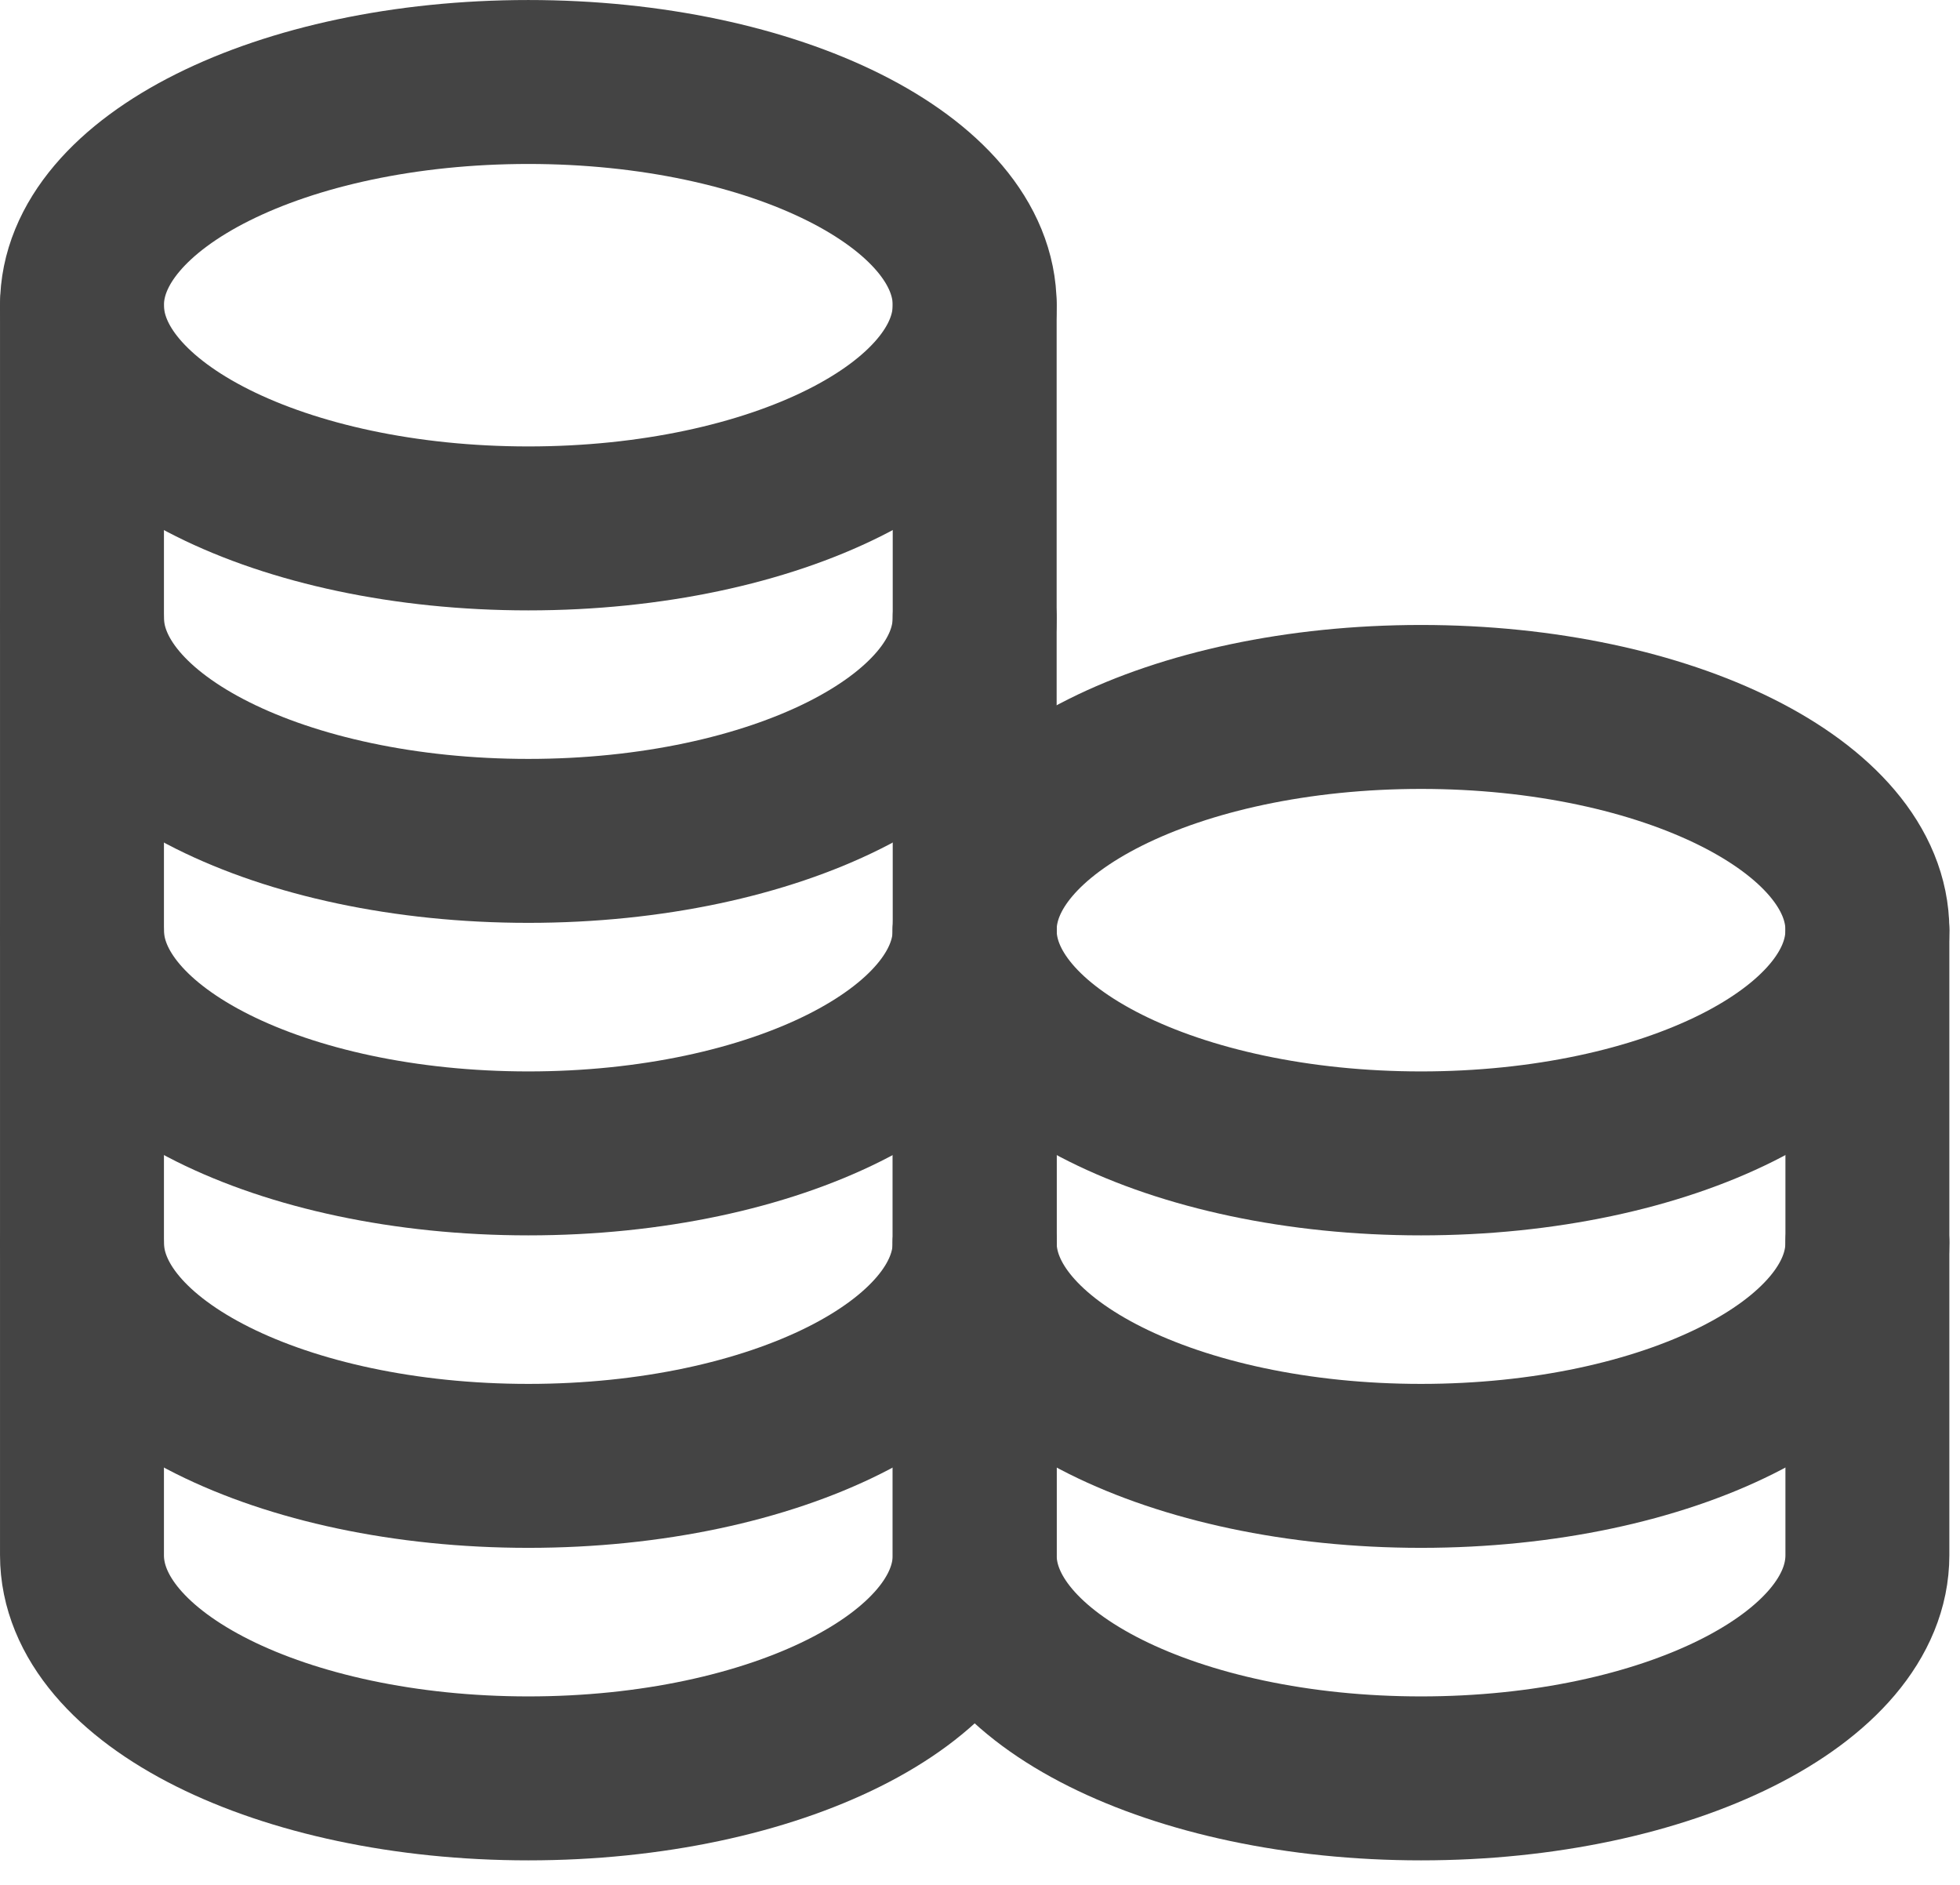
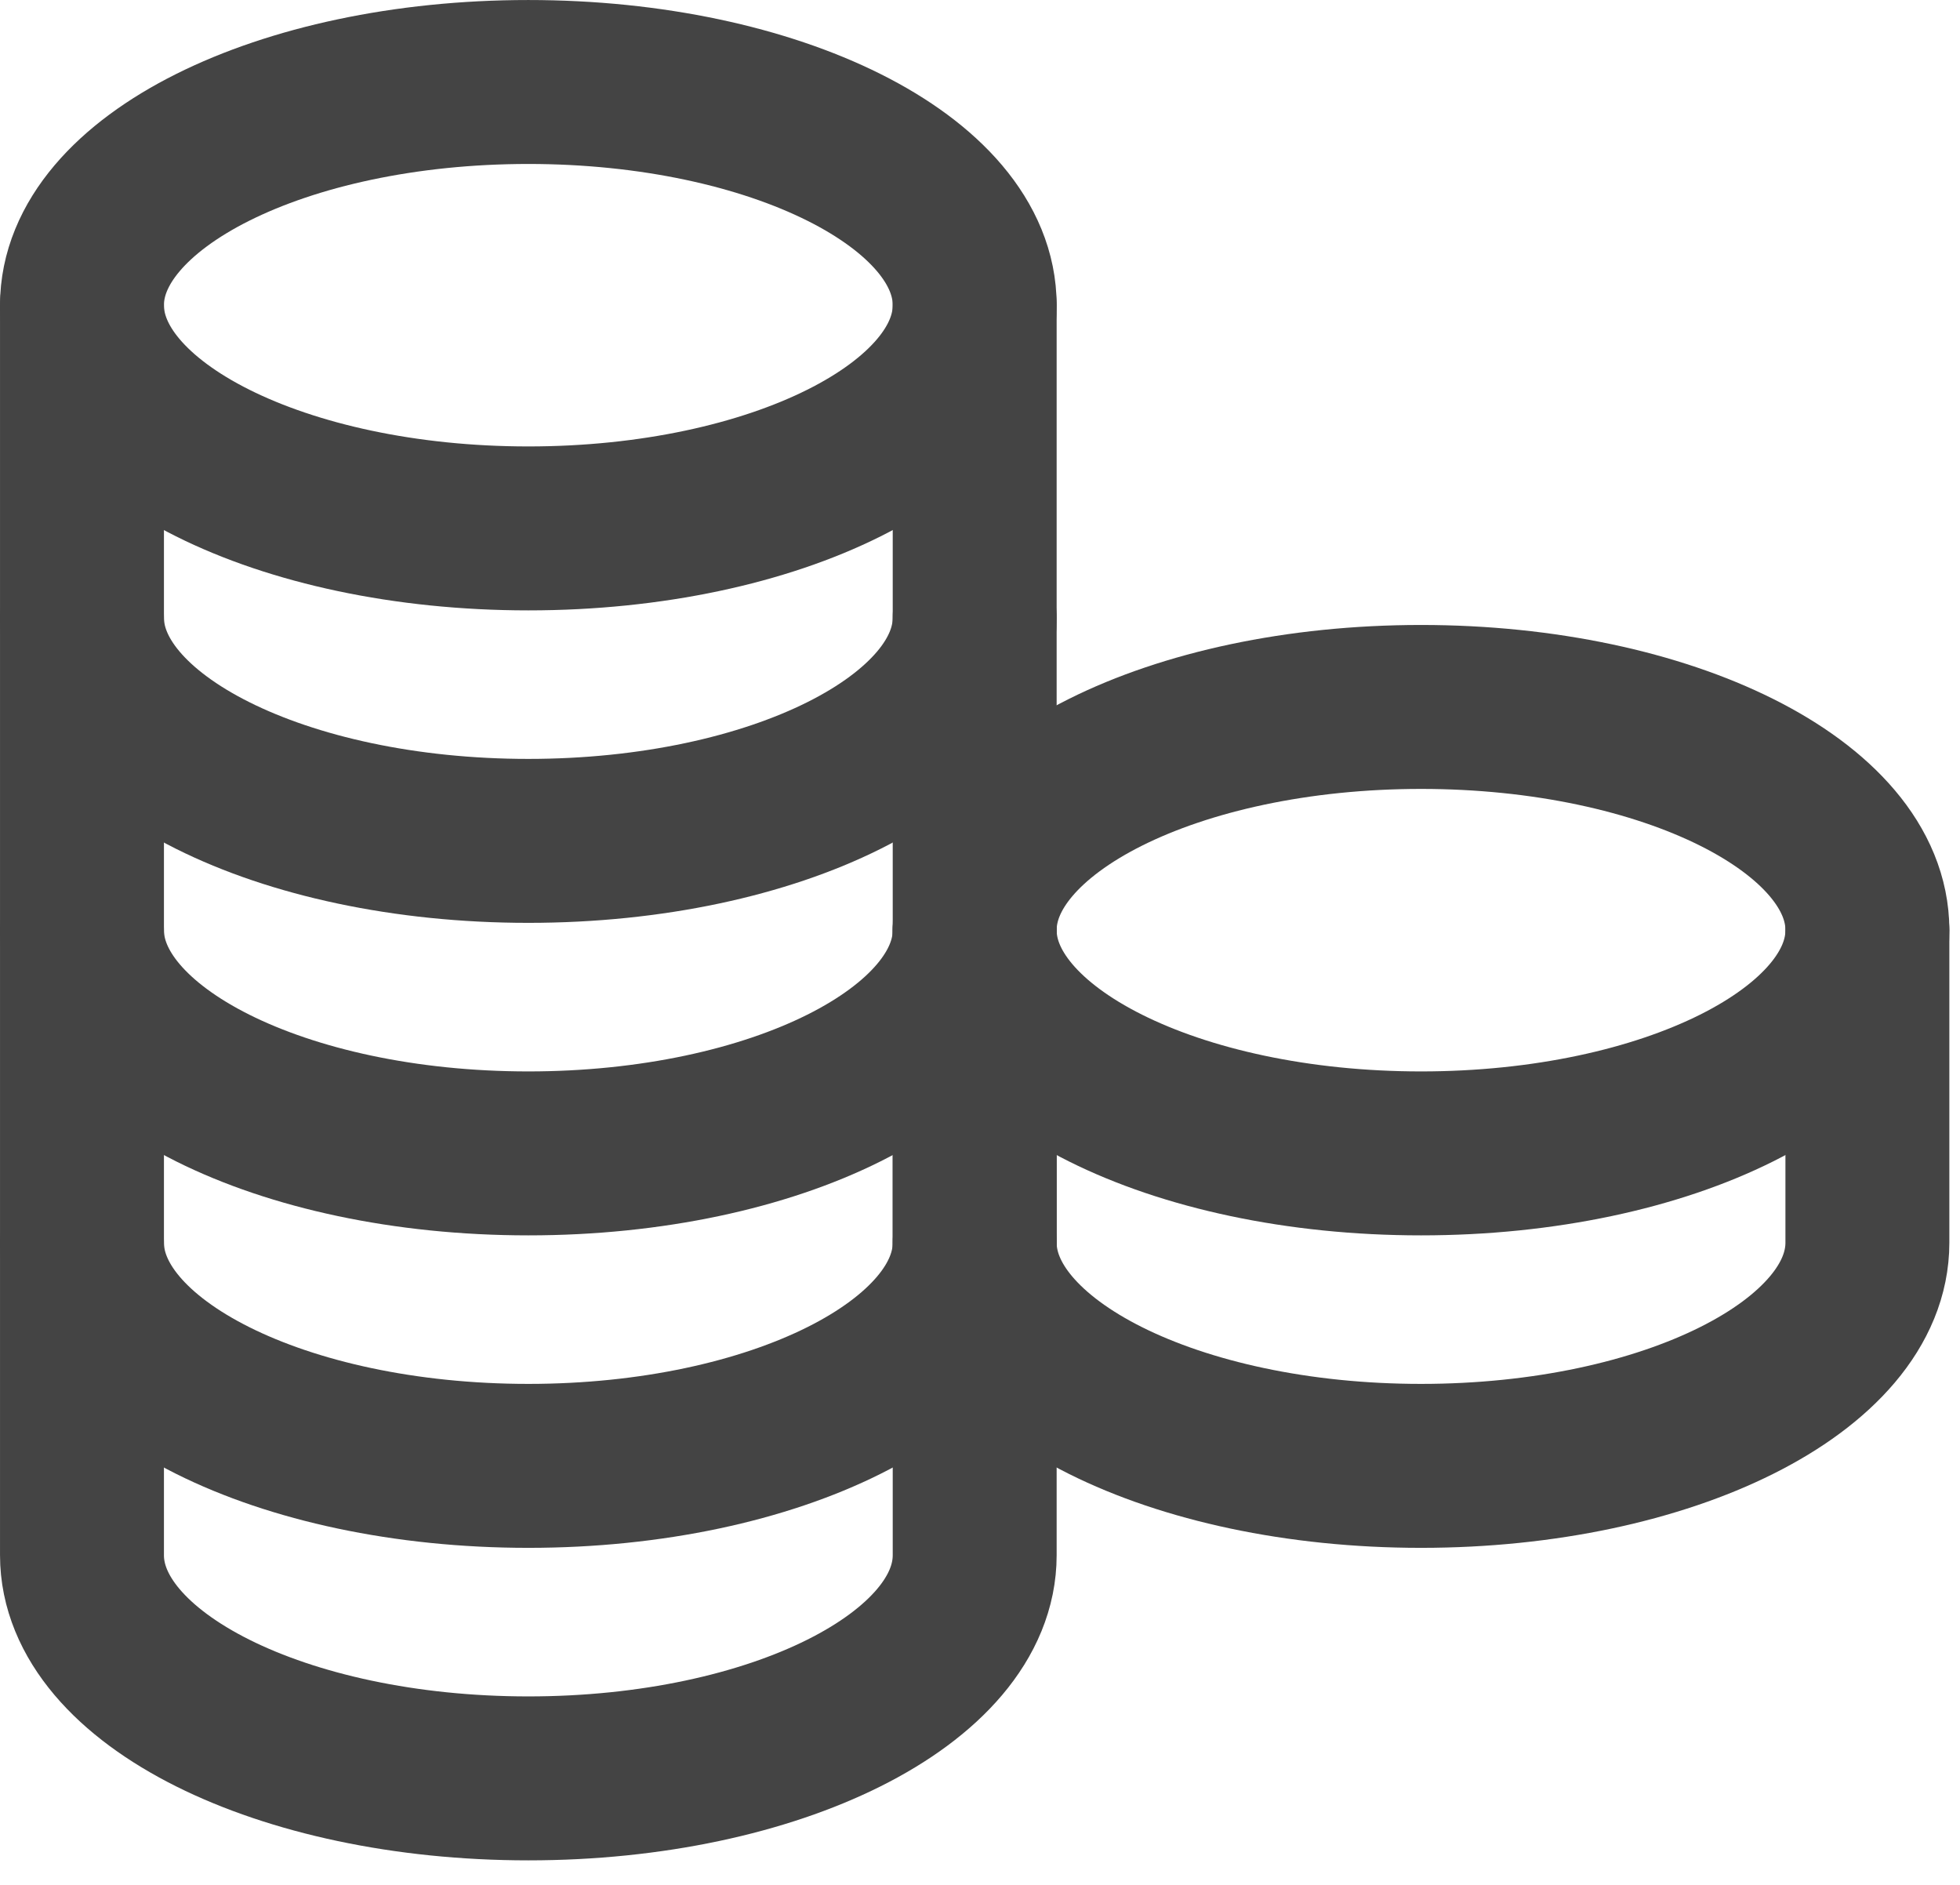
<svg xmlns="http://www.w3.org/2000/svg" width="52" height="50" viewBox="0 0 52 50" fill="none">
  <path d="M14.017 14.017C20.557 14.017 25.859 11.366 25.859 8.096C25.859 4.826 20.557 2.175 14.017 2.175C7.476 2.175 2.175 4.826 2.175 8.096C2.175 11.366 7.476 14.017 14.017 14.017Z" stroke="#444444" stroke-width="4.349" stroke-linecap="round" stroke-linejoin="round" />
  <path d="M2.175 8.096C2.175 8.096 2.175 13.115 2.175 16.385C2.175 19.655 7.476 22.306 14.017 22.306C20.557 22.306 25.859 19.655 25.859 16.385C25.859 14.448 25.859 8.096 25.859 8.096" stroke="#444444" stroke-width="4.349" stroke-linecap="round" stroke-linejoin="round" />
  <path d="M2.175 16.385C2.175 16.385 2.175 21.404 2.175 24.674C2.175 27.945 7.476 30.596 14.017 30.596C20.557 30.596 25.859 27.945 25.859 24.674C25.859 22.738 25.859 16.385 25.859 16.385" stroke="#444444" stroke-width="4.349" stroke-linecap="round" stroke-linejoin="round" />
  <path d="M2.175 24.675C2.175 24.675 2.175 29.694 2.175 32.964C2.175 36.234 7.476 38.885 14.017 38.885C20.557 38.885 25.859 36.234 25.859 32.964C25.859 31.027 25.859 24.675 25.859 24.675" stroke="#444444" stroke-width="4.349" stroke-linecap="round" stroke-linejoin="round" />
  <path d="M2.175 32.964C2.175 32.964 2.175 37.983 2.175 41.254C2.175 44.524 7.476 47.175 14.017 47.175C20.557 47.175 25.859 44.524 25.859 41.254C25.859 39.317 25.859 32.964 25.859 32.964" stroke="#444444" stroke-width="4.349" stroke-linecap="round" stroke-linejoin="round" />
  <path d="M37.701 30.596C44.241 30.596 49.543 27.945 49.543 24.674C49.543 21.404 44.241 18.753 37.701 18.753C31.161 18.753 25.859 21.404 25.859 24.674C25.859 27.945 31.161 30.596 37.701 30.596Z" stroke="#444444" stroke-width="4.349" stroke-linecap="round" stroke-linejoin="round" />
  <path d="M25.859 24.675C25.859 24.675 25.859 29.694 25.859 32.964C25.859 36.234 31.161 38.885 37.701 38.885C44.241 38.885 49.543 36.234 49.543 32.964C49.543 31.027 49.543 24.675 49.543 24.675" stroke="#444444" stroke-width="4.349" stroke-linecap="round" stroke-linejoin="round" />
-   <path d="M25.859 32.964C25.859 32.964 25.859 37.983 25.859 41.254C25.859 44.524 31.161 47.175 37.701 47.175C44.241 47.175 49.543 44.524 49.543 41.254C49.543 39.317 49.543 32.964 49.543 32.964" stroke="#444444" stroke-width="4.349" stroke-linecap="round" stroke-linejoin="round" />
</svg>